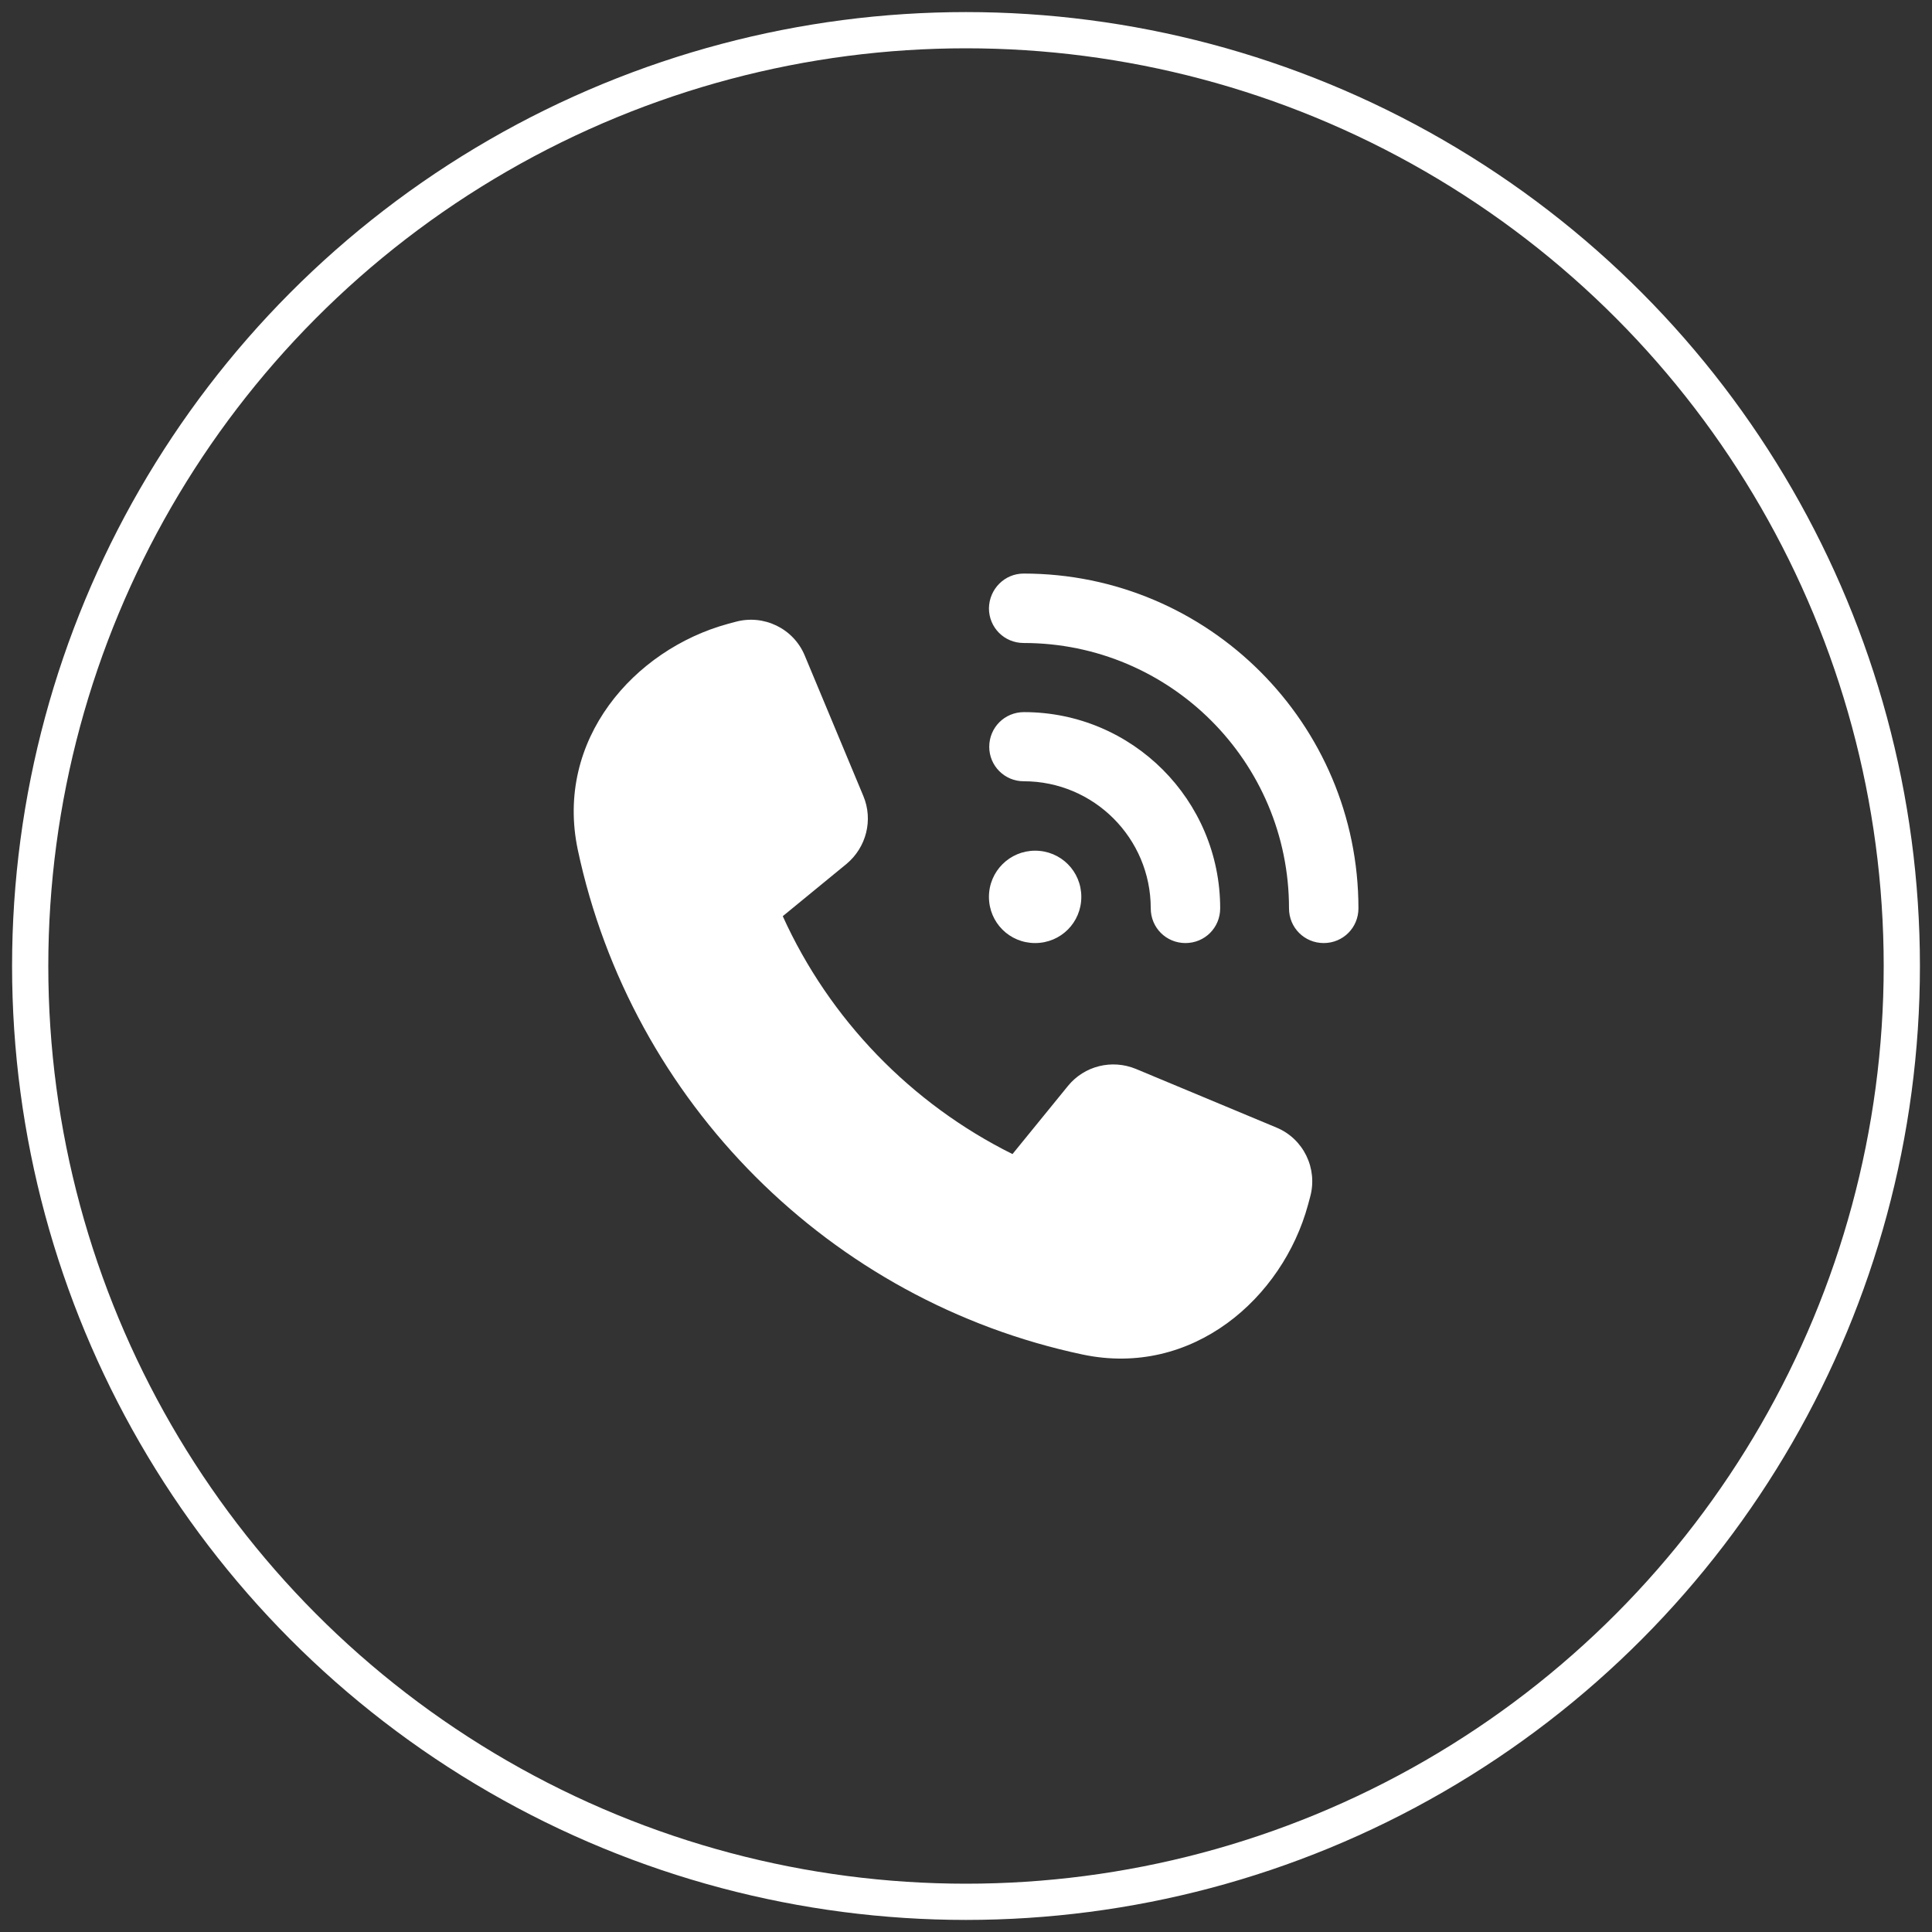
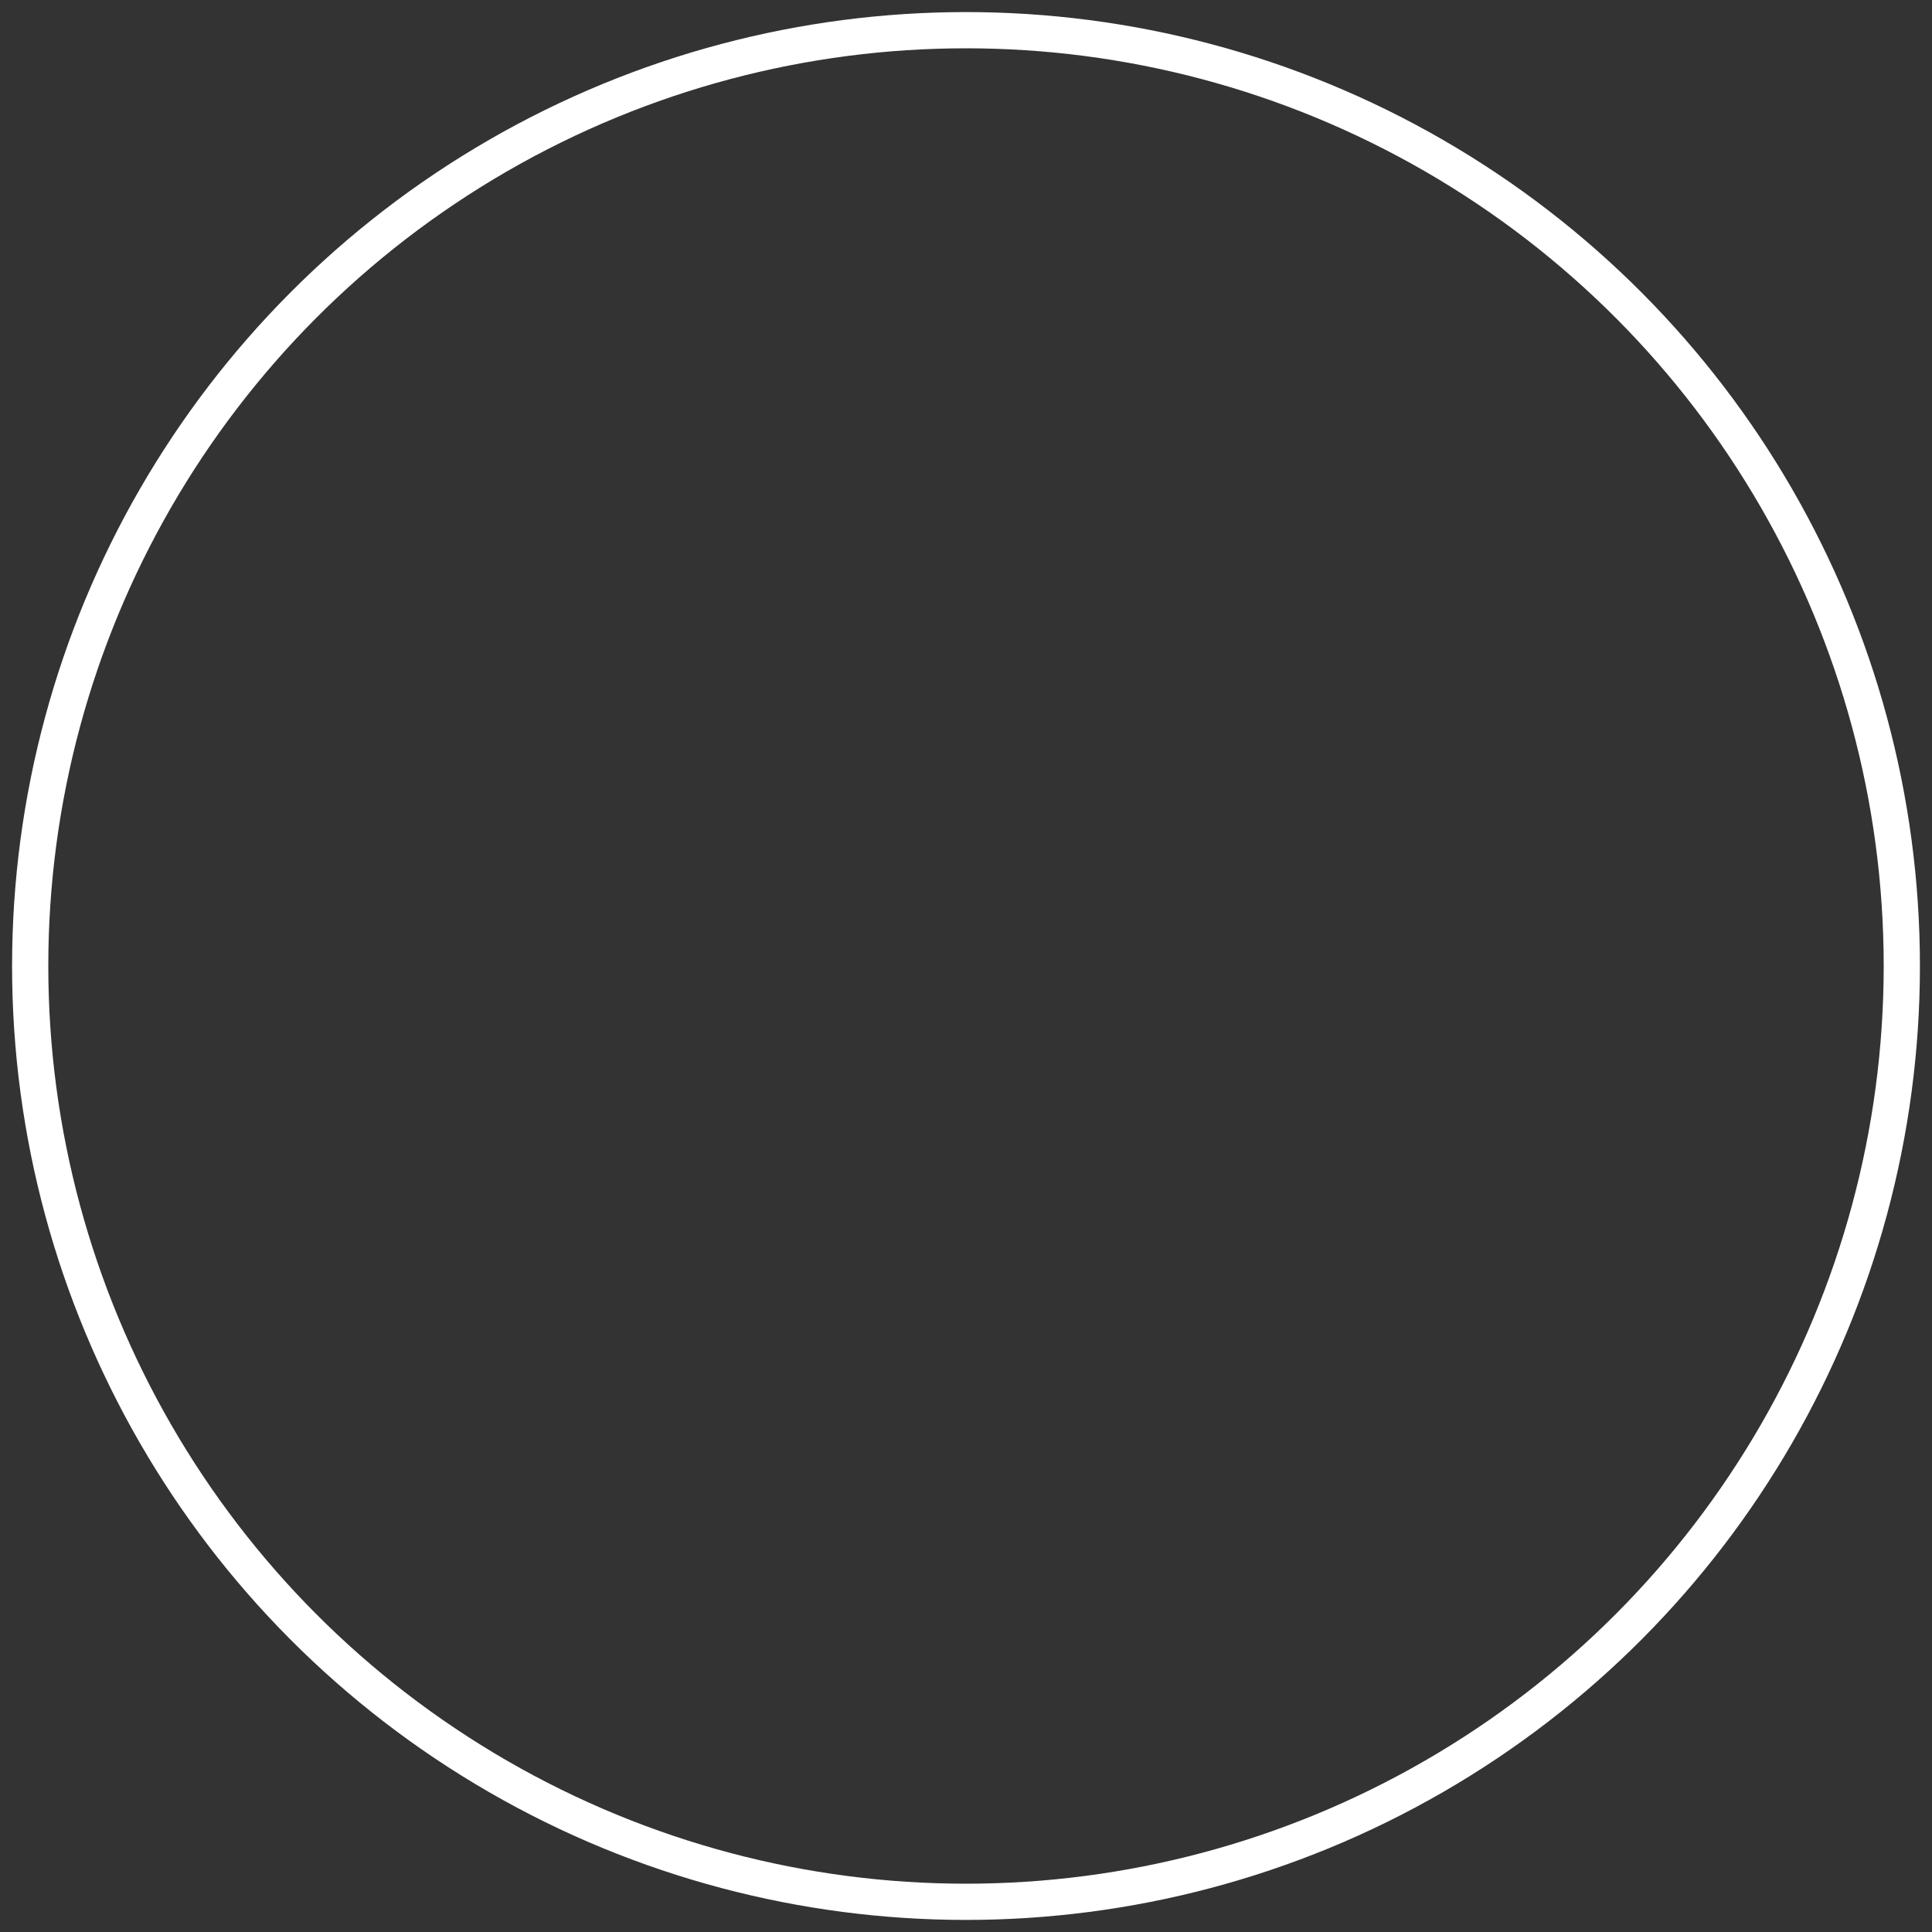
<svg xmlns="http://www.w3.org/2000/svg" version="1.1" id="Layer_1" x="0px" y="0px" viewBox="0 0 640 640" style="enable-background:new 0 0 640 640;" xml:space="preserve">
  <rect x="0" y="0" width="640" height="640" fill="#333333" stroke="none" />
  <style type="text/css">
	.st0{fill:#FFFFFF;}
	.st1{fill:none;stroke:#FFFFFF;stroke-width:12;stroke-miterlimit:10;}
</style>
  <g>
-     <path class="st0" d="M339.1,190c61.2,0,110.9,49.7,110.9,110.9c0,6.4-5.1,11.5-11.5,11.5c-6.4,0-11.5-5.1-11.5-11.5   c0-48.6-39.4-87.9-87.9-87.9c-6.4,0-11.5-5.1-11.5-11.5C327.7,195.1,332.8,190,339.1,190z M342.9,281.8c8.5,0,15.3,6.8,15.3,15.3   s-6.8,15.3-15.3,15.3c-8.5,0-15.3-6.8-15.3-15.3S334.5,281.8,342.9,281.8z M327.7,247.4c0-6.4,5.1-11.5,11.5-11.5   c35.9,0,65,29.1,65,65c0,6.4-5.1,11.5-11.5,11.5c-6.4,0-11.5-5.1-11.5-11.5c0-23.2-18.8-42.1-42.1-42.1   C332.8,258.8,327.7,253.7,327.7,247.4z M243.6,206c9.4-2.6,19.3,2.2,23,11.2l19.4,46.5c3.3,7.9,1,17-5.6,22.5l-21.1,17.3   c15.5,34.2,42.5,62.1,76.1,78.8l18.4-22.6c5.4-6.6,14.5-8.9,22.5-5.6l46.5,19.4c9,3.7,13.8,13.6,11.2,23l-0.7,2.6   c-8.4,30.9-38.3,57.3-74.7,49.6c-83.6-17.7-149.4-83.5-167.2-167.2c-7.7-36.5,18.7-66.3,49.6-74.8L243.6,206L243.6,206z" />
    <circle class="st1" cx="320" cy="320" r="310" />
  </g>
</svg>